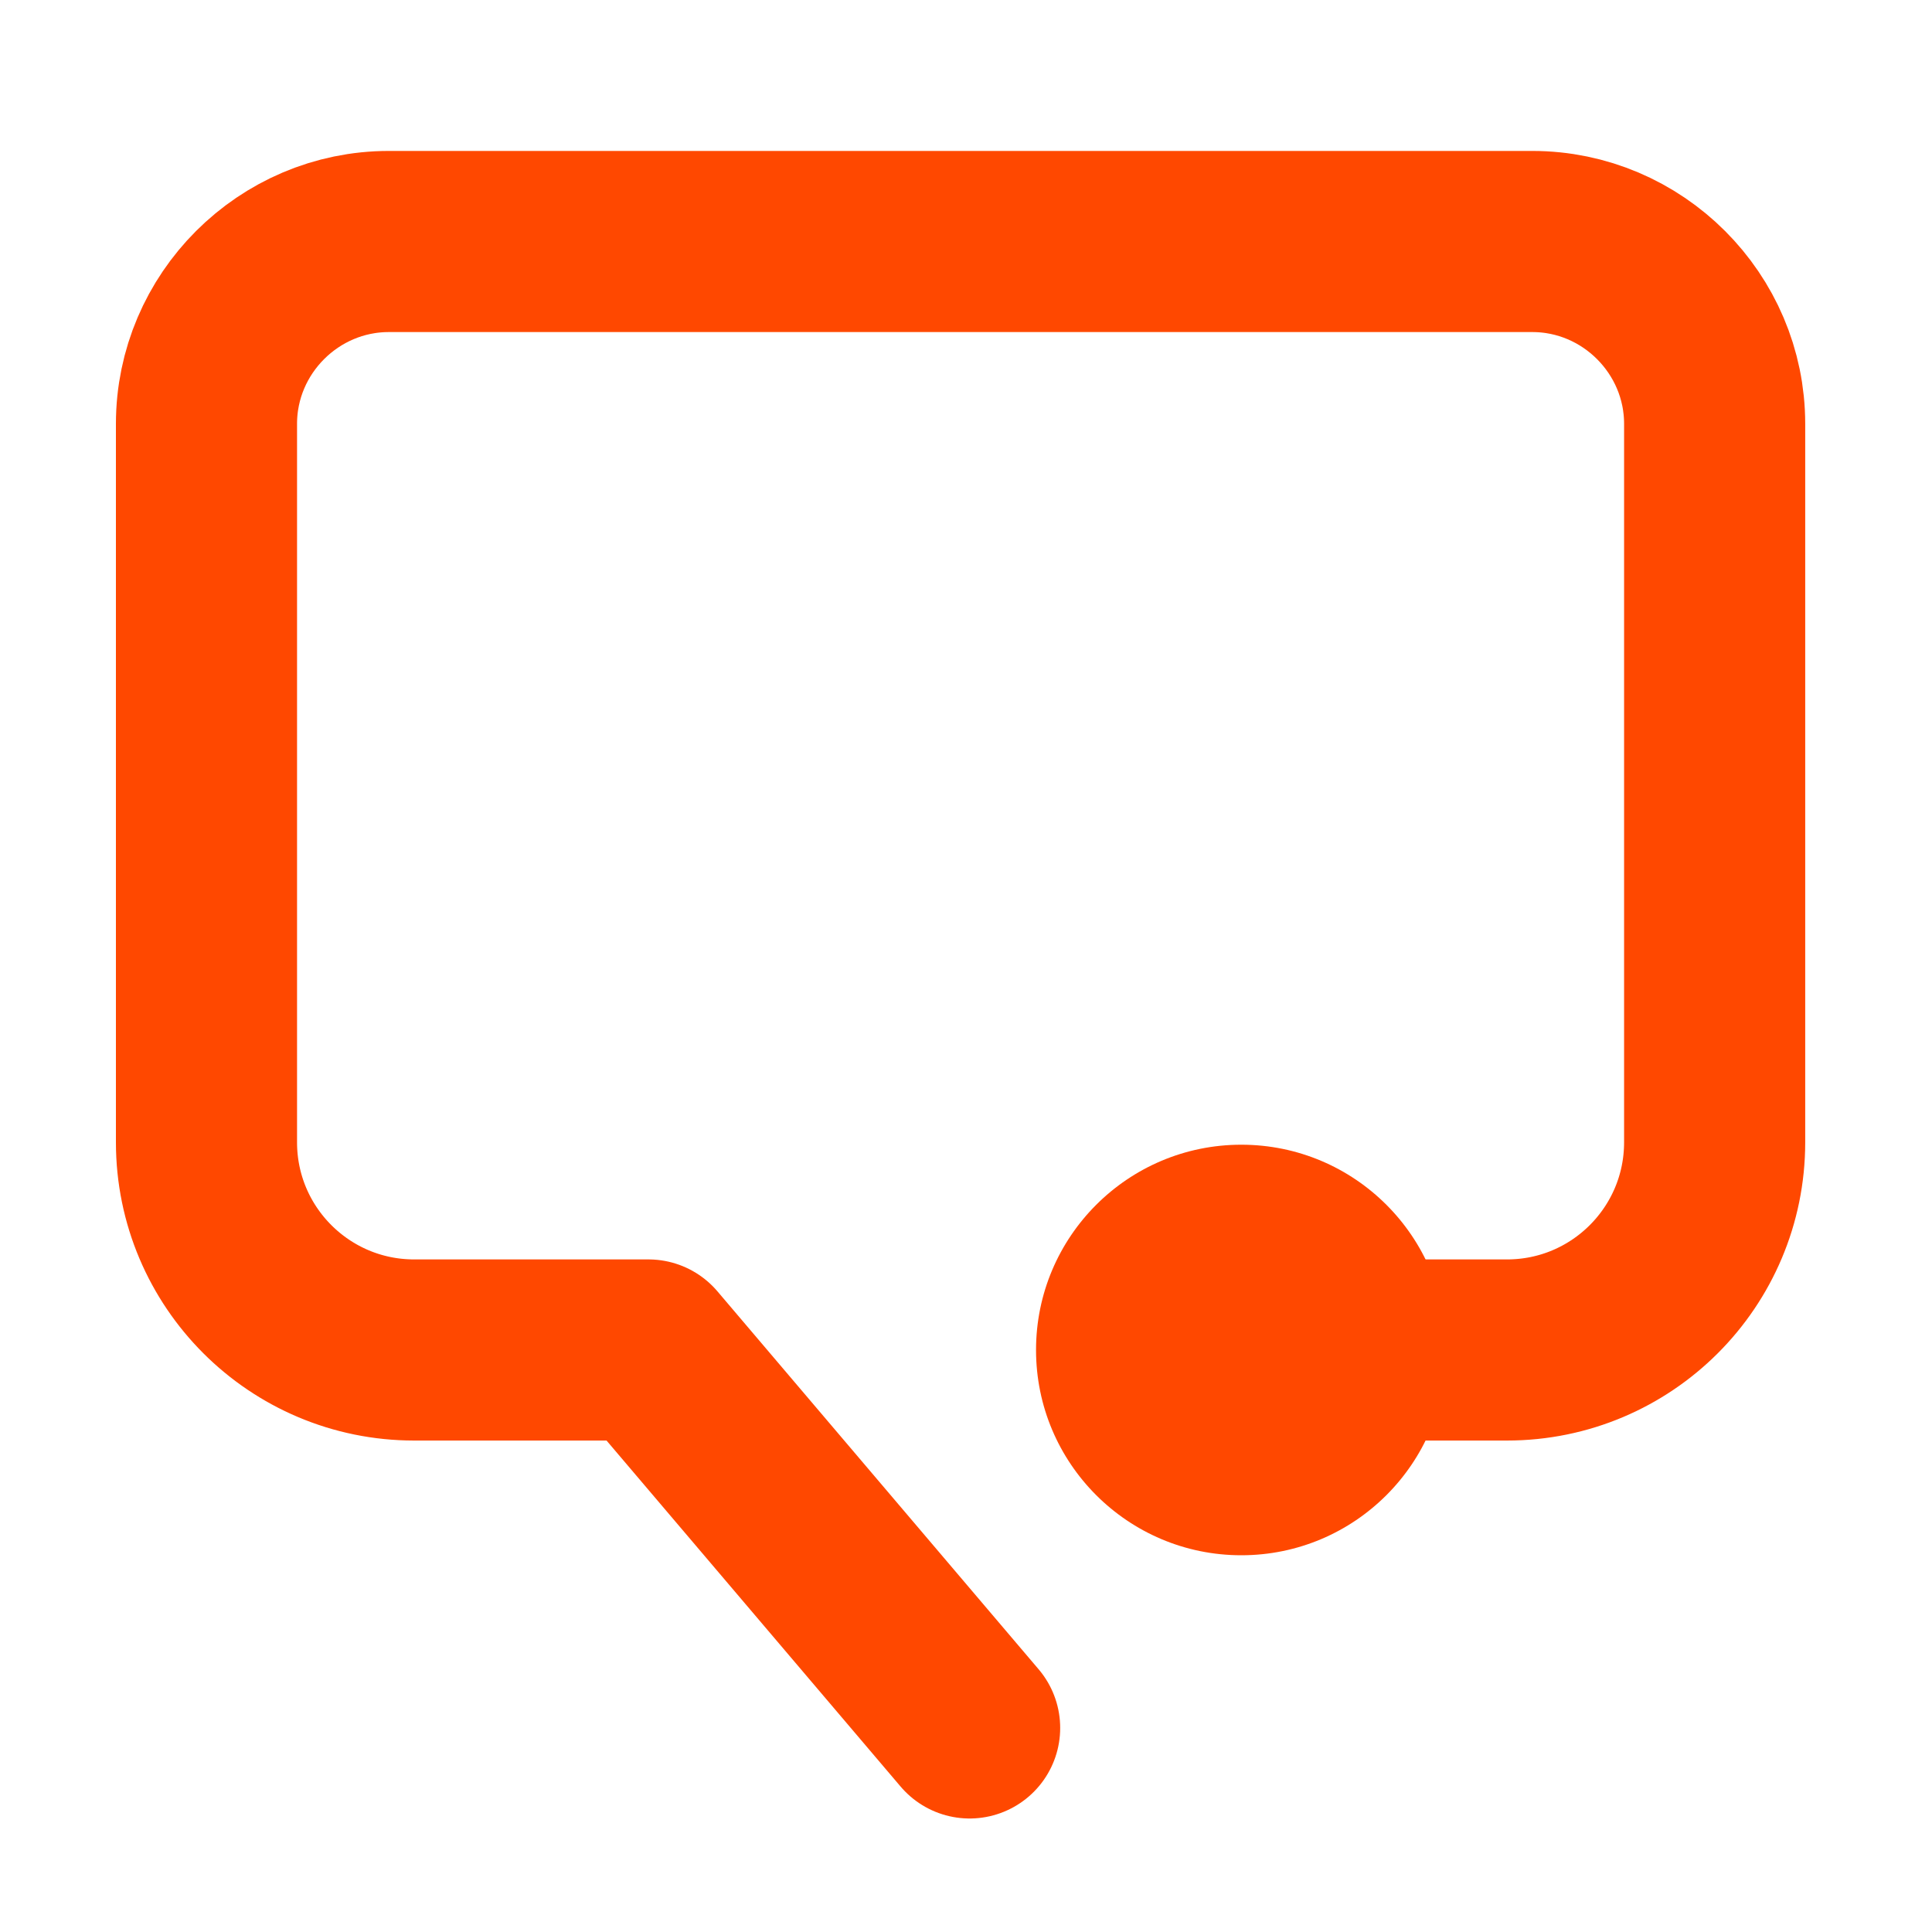
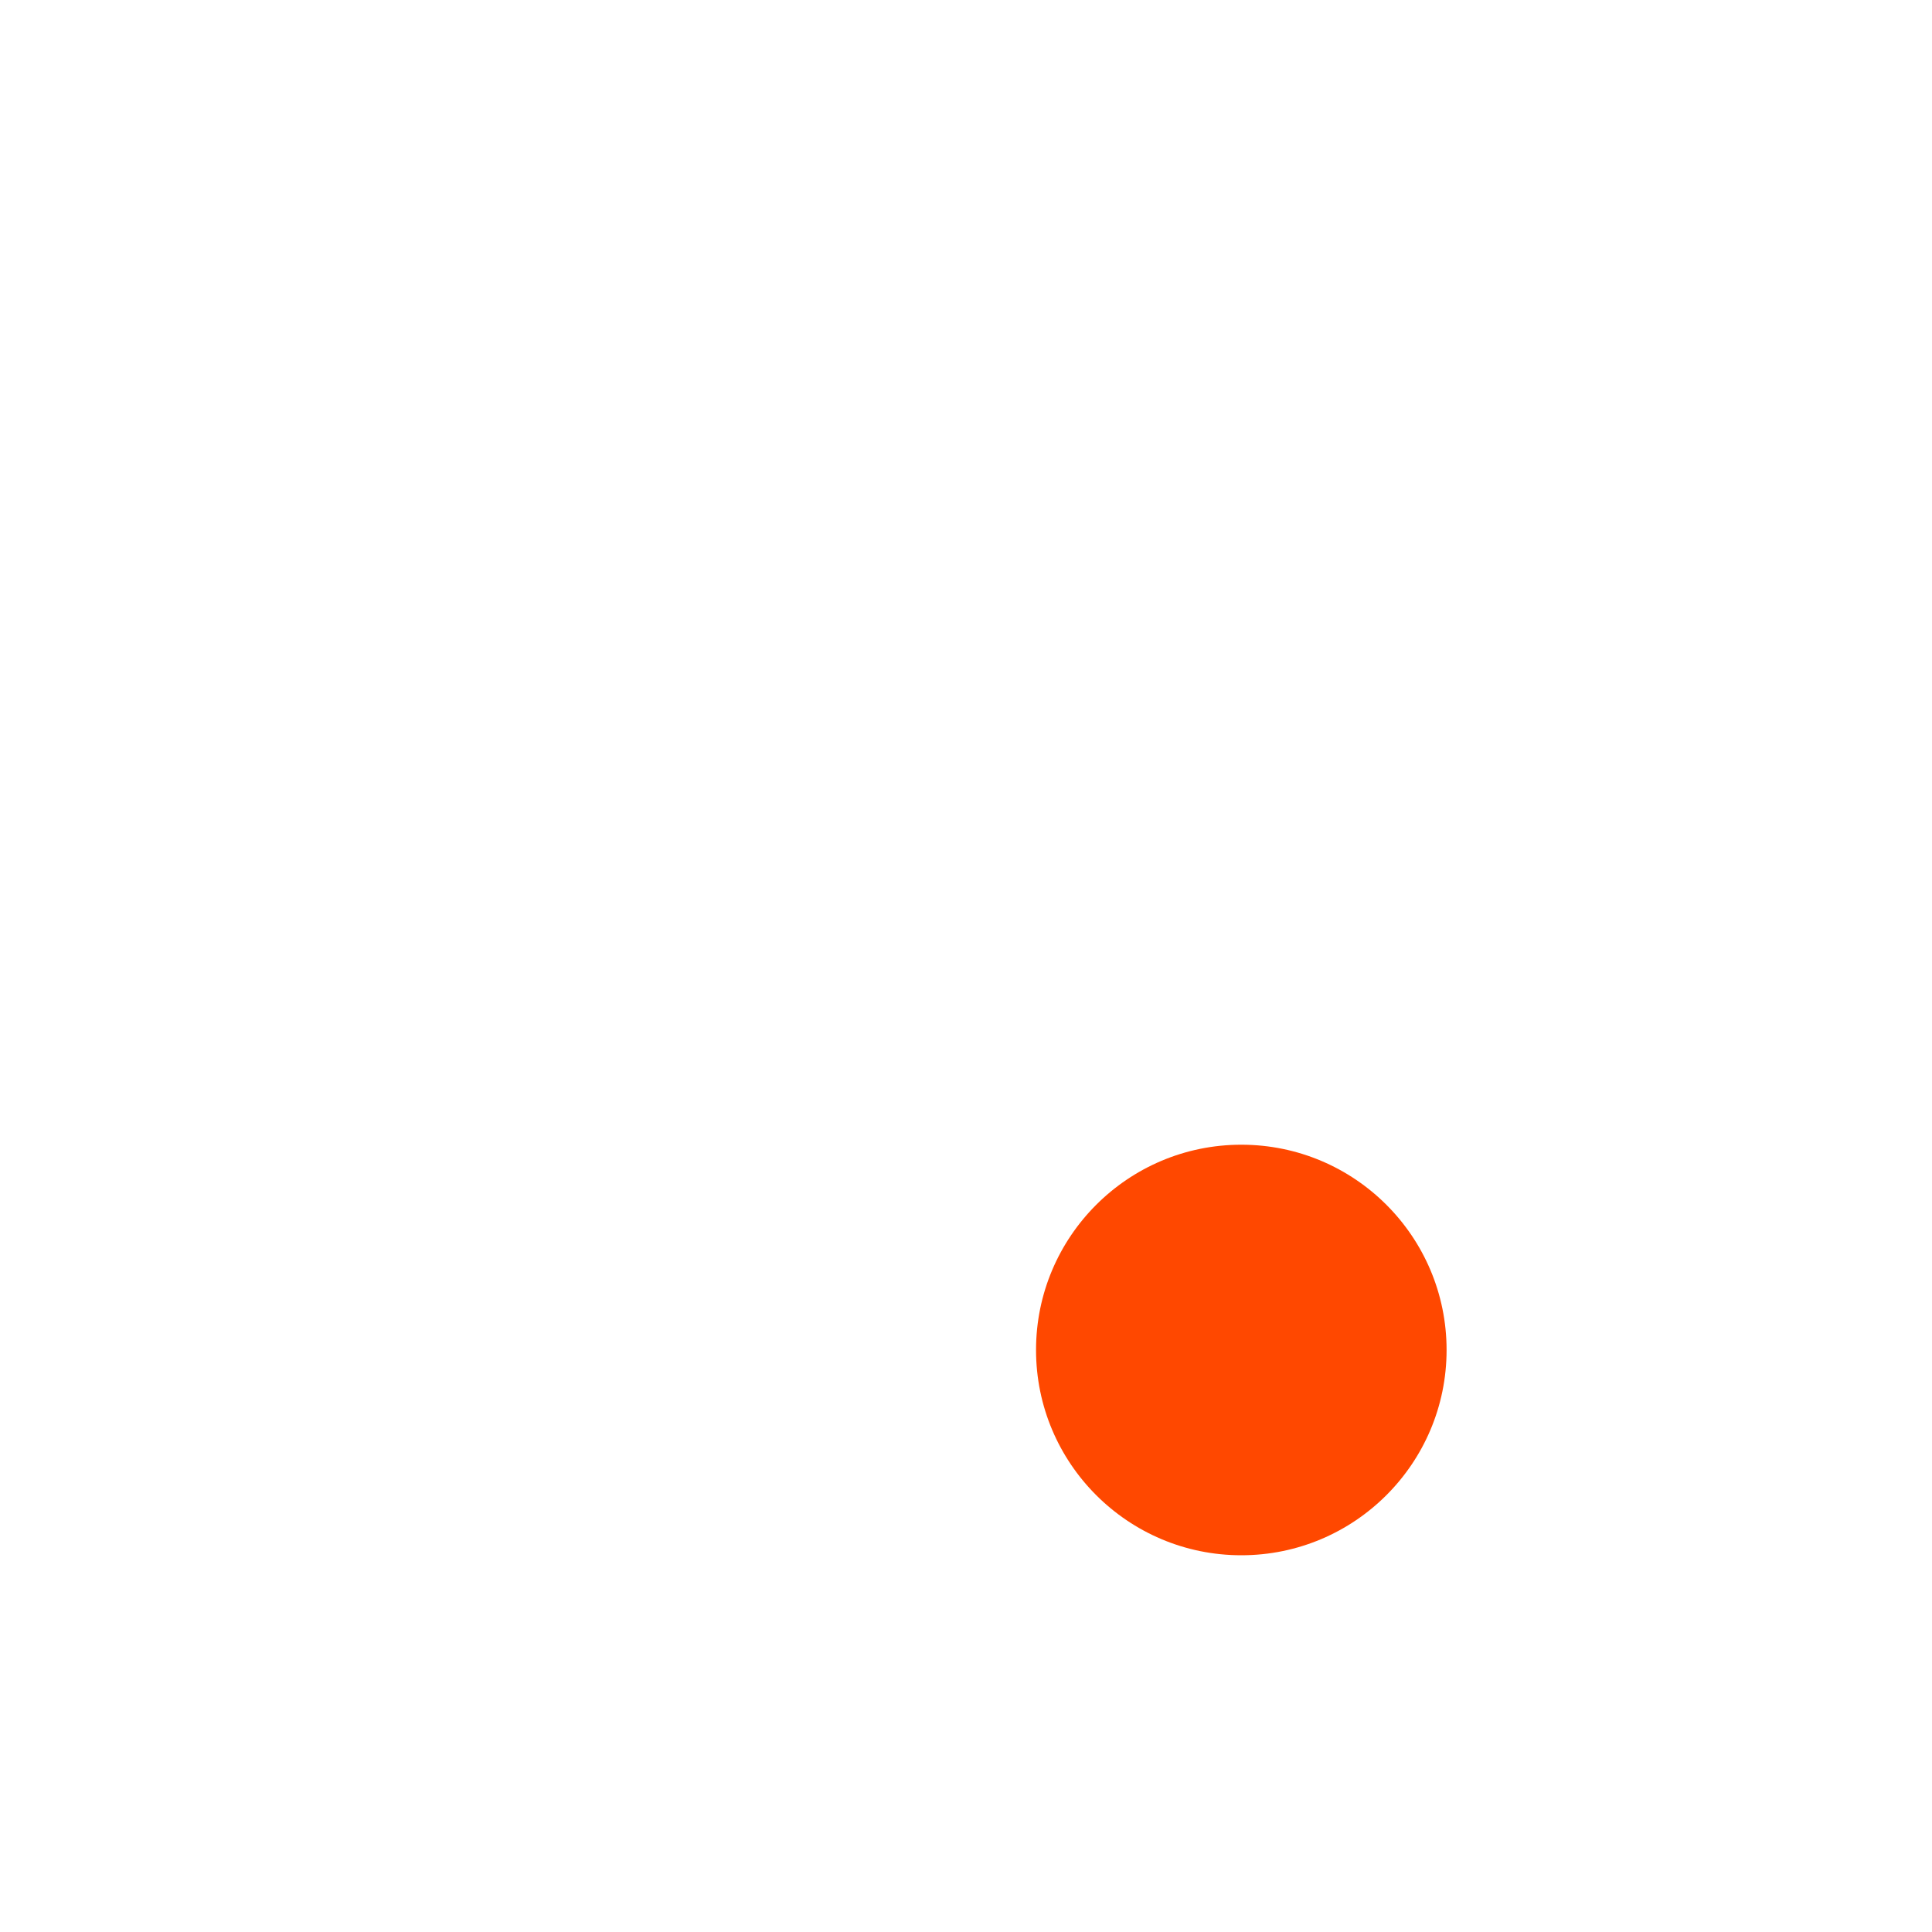
<svg xmlns="http://www.w3.org/2000/svg" width="24" height="24" viewBox="0 0 24 24" fill="none">
  <path d="M15.42 19.32C16.828 19.32 17.97 18.178 17.97 16.77C17.97 15.362 16.828 14.22 15.42 14.22C14.012 14.22 12.87 15.362 12.87 16.77C12.87 18.178 14.012 19.32 15.42 19.32Z" fill="#FF4800" />
-   <path d="M16.545 16.77H18.72C20.145 16.77 21.3 15.615 21.3 14.19V5.265C21.3 4.02 20.28 3 19.035 3H4.83C3.585 3 2.565 4.02 2.565 5.265V14.19C2.565 15.615 3.72 16.77 5.145 16.77H8.055L12.045 21.465" stroke="#FF4800" stroke-width="2.25" stroke-linecap="round" stroke-linejoin="round" />
</svg>